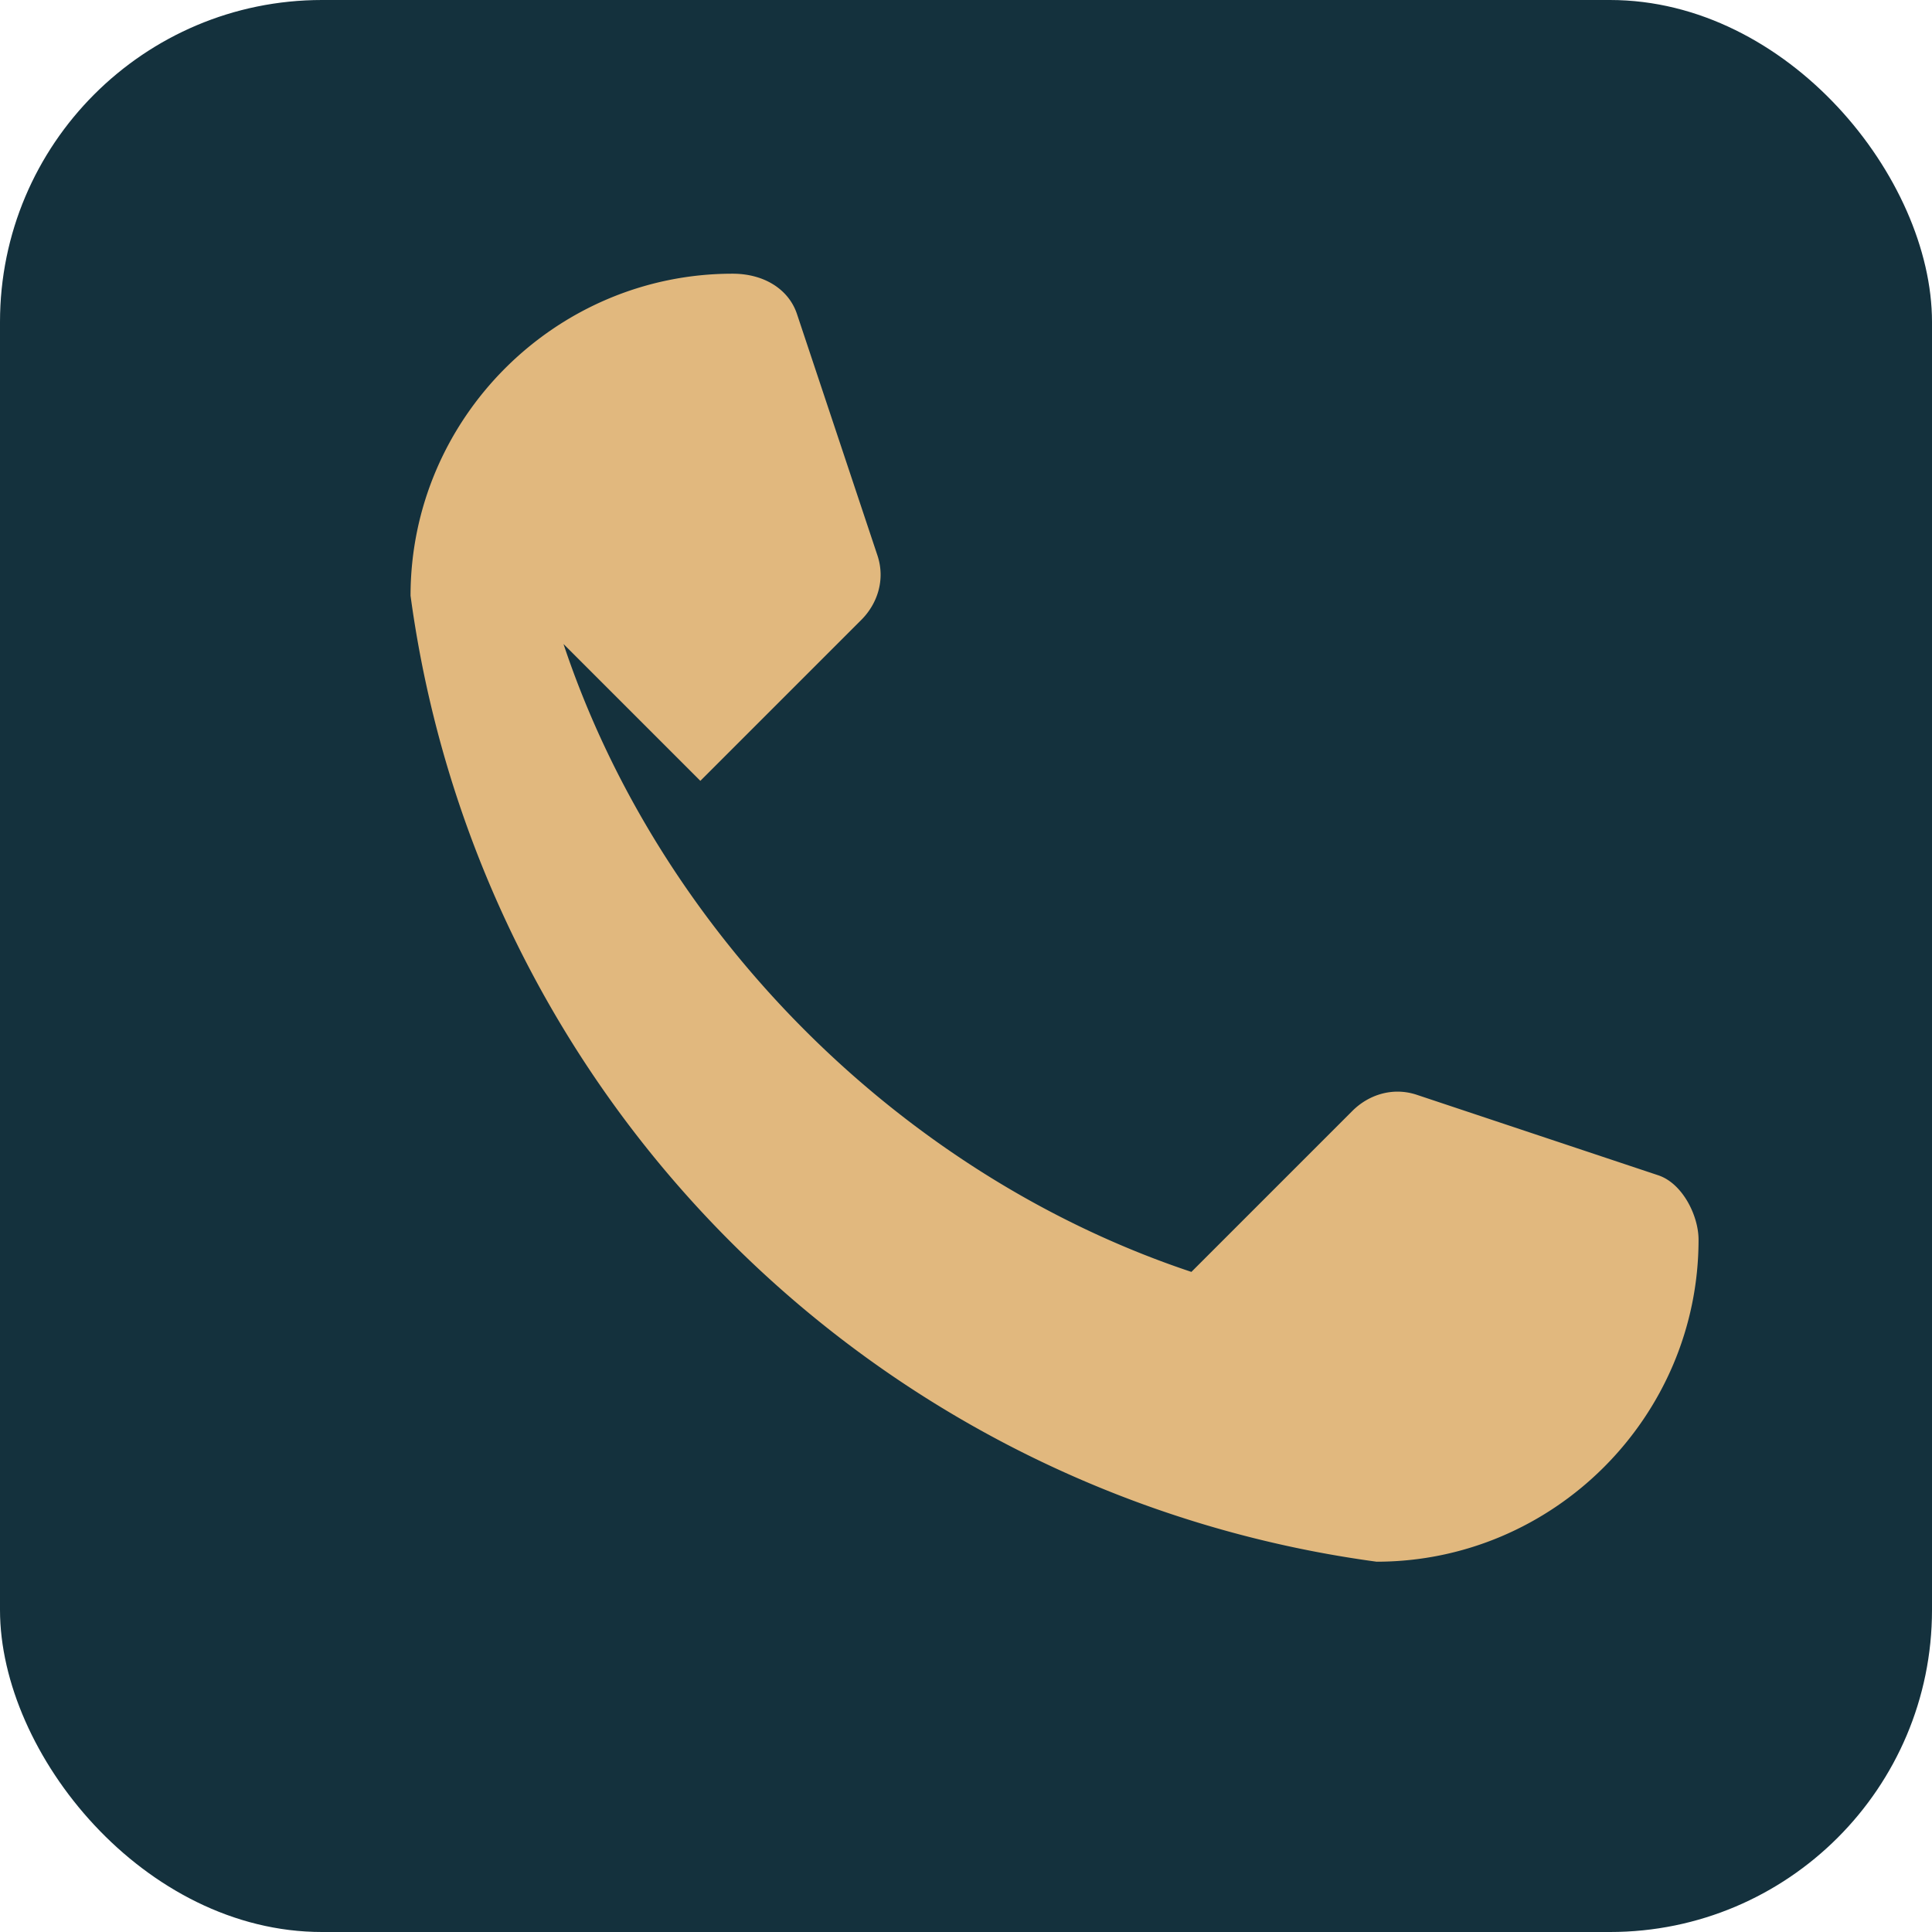
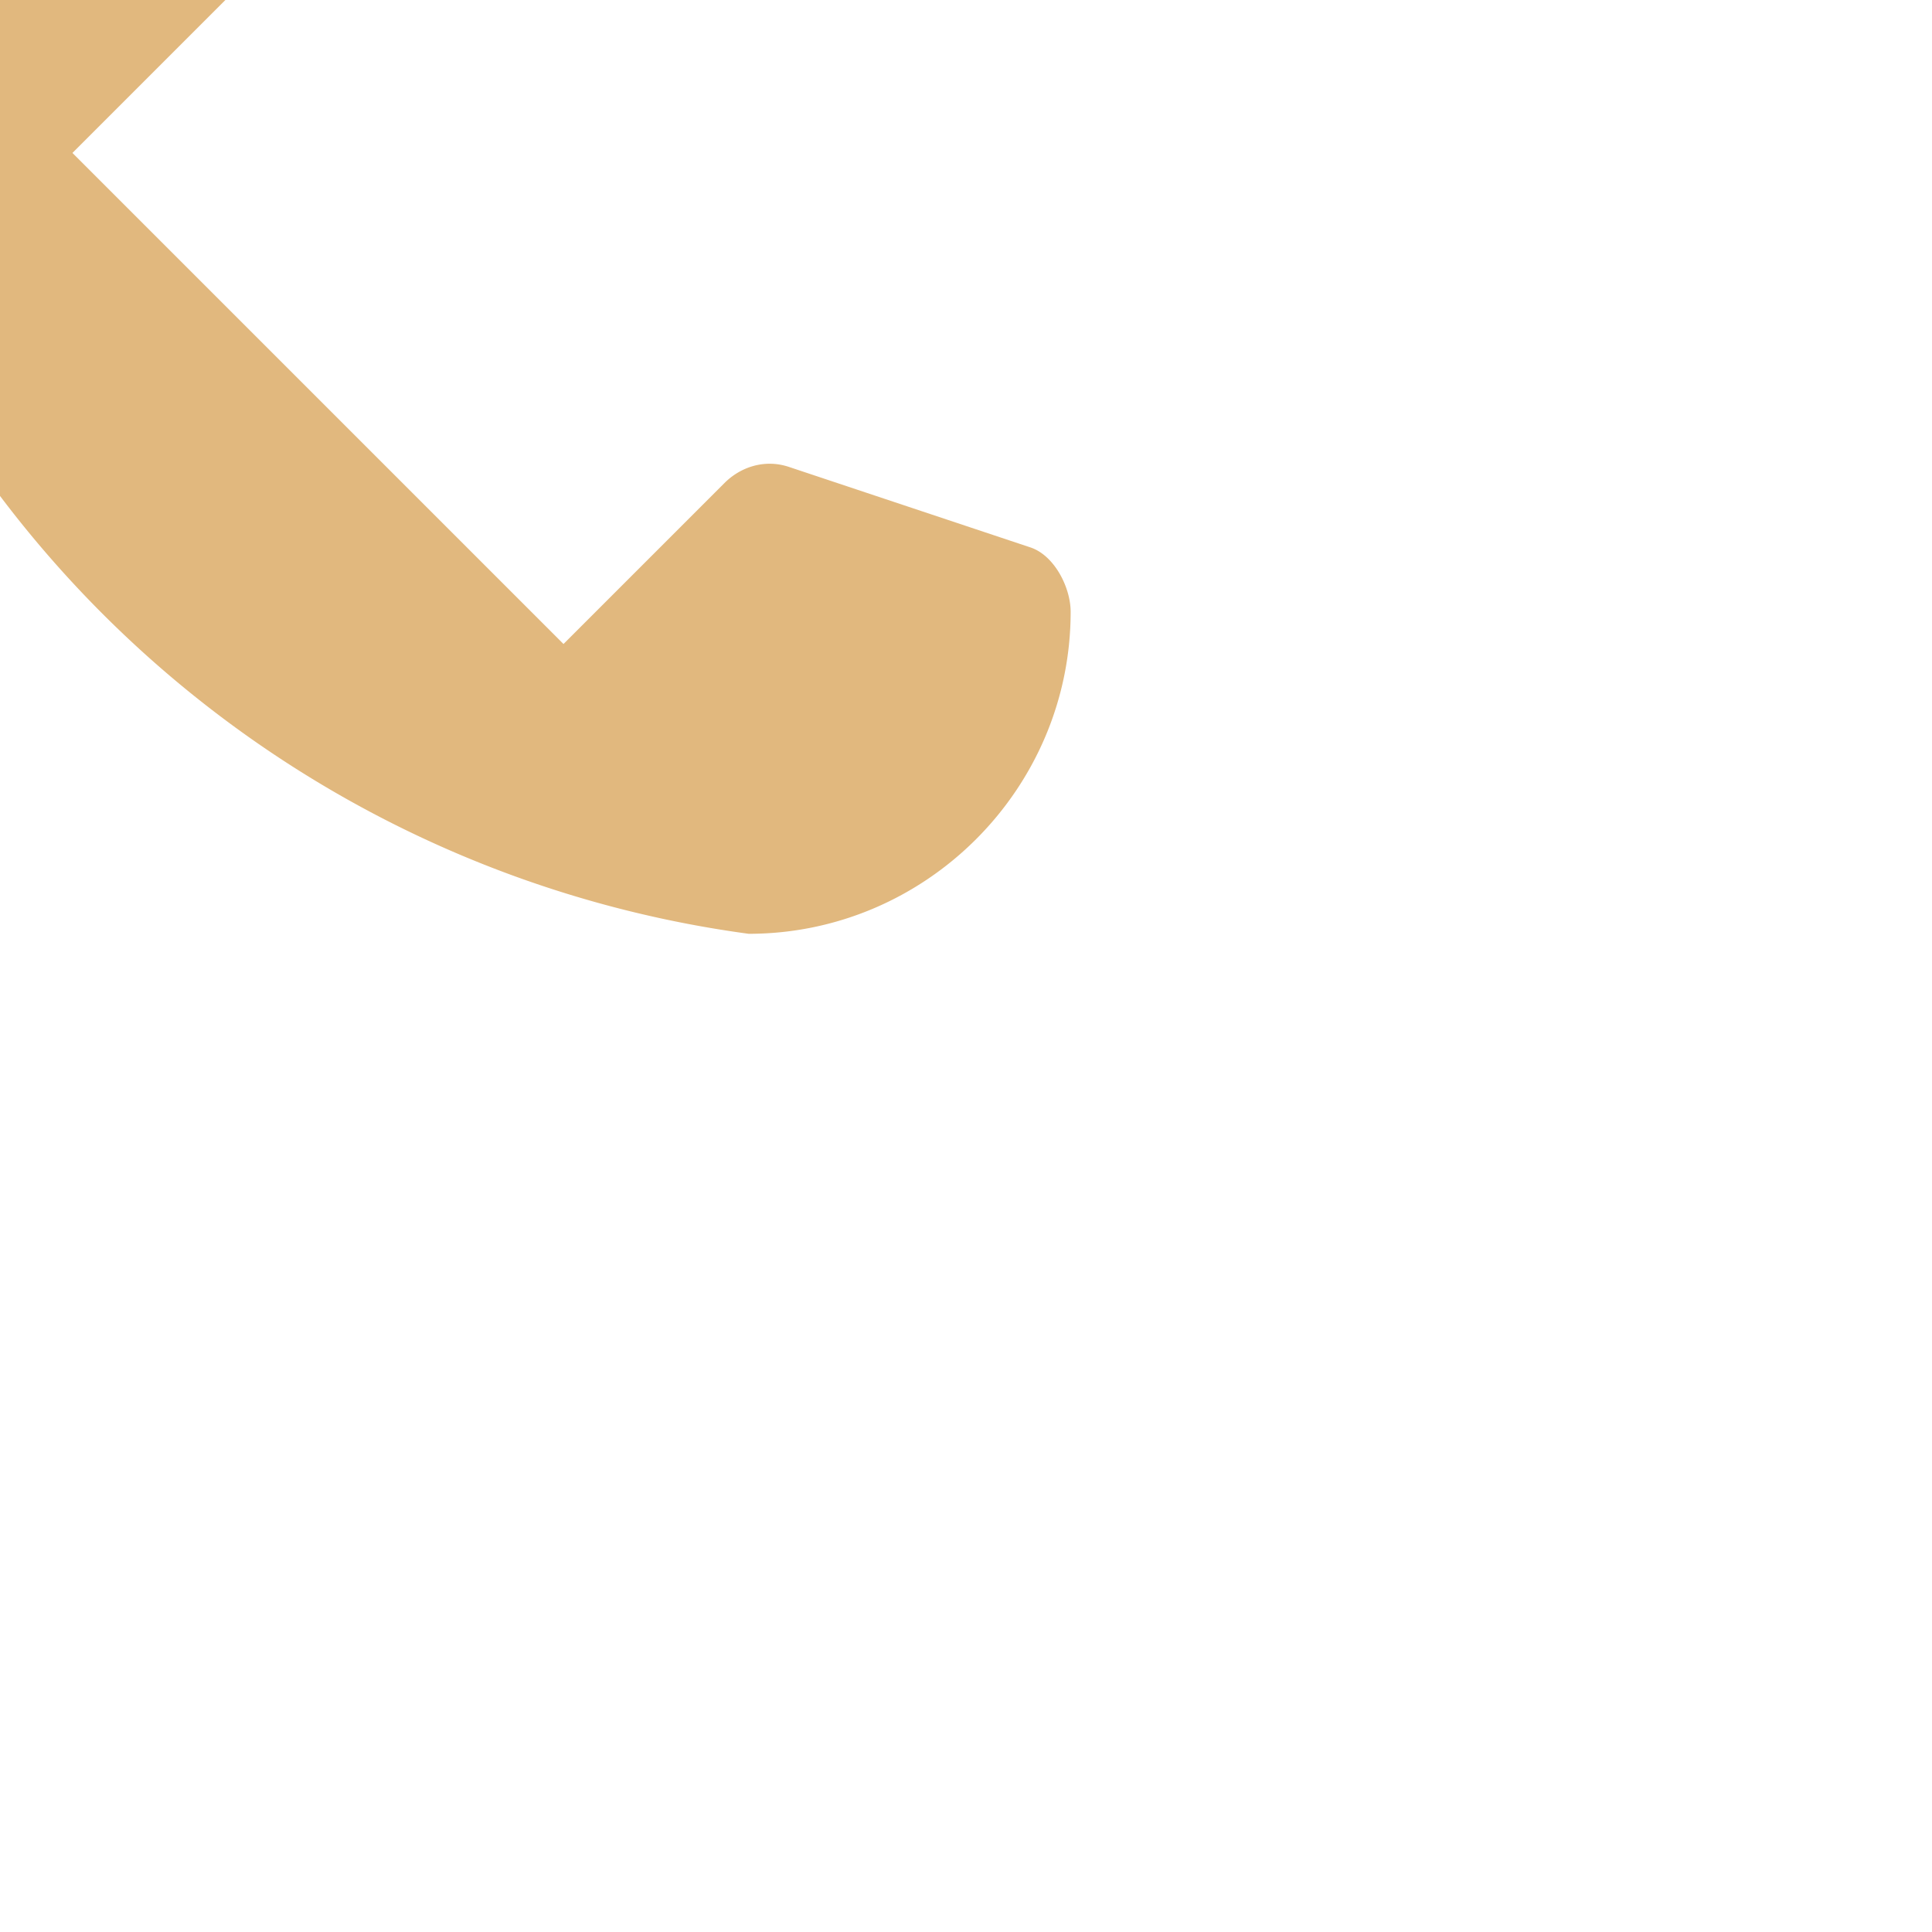
<svg xmlns="http://www.w3.org/2000/svg" width="24" height="24" viewBox="0 0 24 24">
-   <rect width="24" height="24" fill="#14313D" rx="4" />
-   <path d="M7 8c1.2 3.6 4.2 6.6 7.8 7.8l2-2c.2-.2.5-.3.8-.2l3 1c.3.1.5.5.5.8 0 2.2-1.8 4-4 4a14 14 0 0 1-12-12c0-2.2 1.8-4 4-4 .4 0 .7.2.8.5l1 3c.1.3 0 .6-.2.8l-2 2z" fill="#E1B87E" />
+   <path d="M7 8l2-2c.2-.2.5-.3.8-.2l3 1c.3.1.5.5.5.8 0 2.2-1.8 4-4 4a14 14 0 0 1-12-12c0-2.2 1.8-4 4-4 .4 0 .7.2.8.5l1 3c.1.3 0 .6-.2.8l-2 2z" fill="#E1B87E" />
</svg>